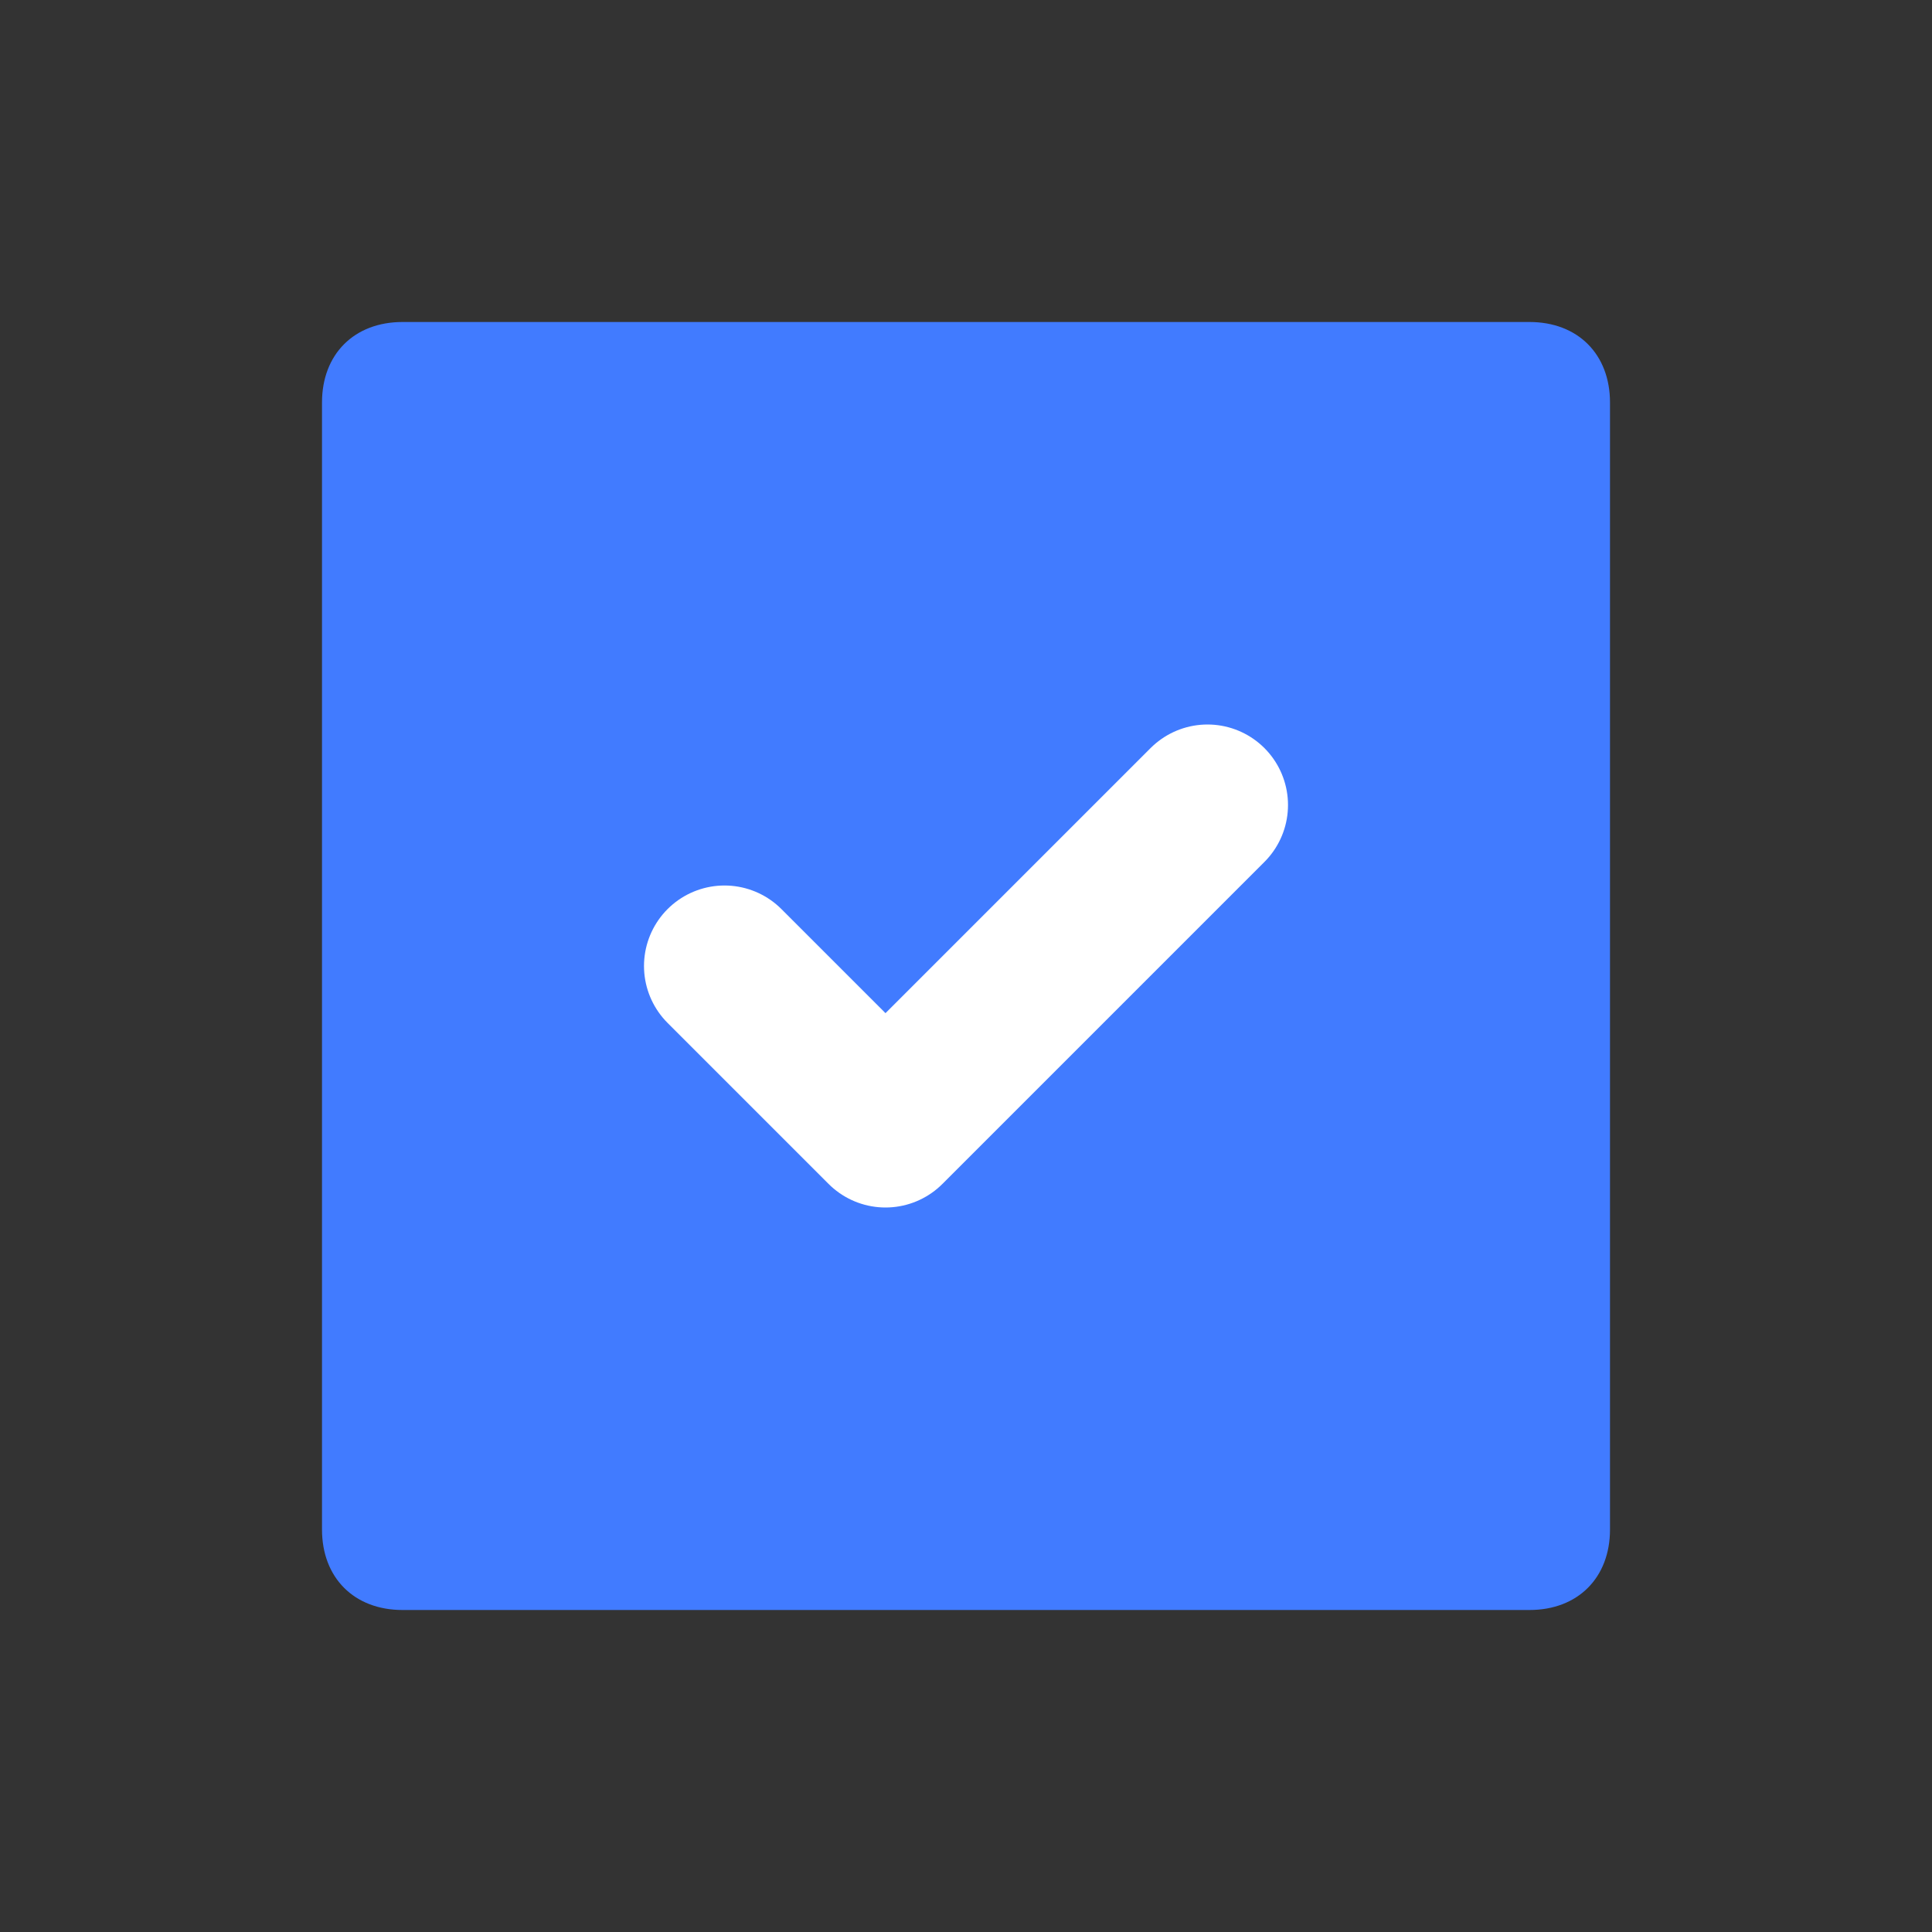
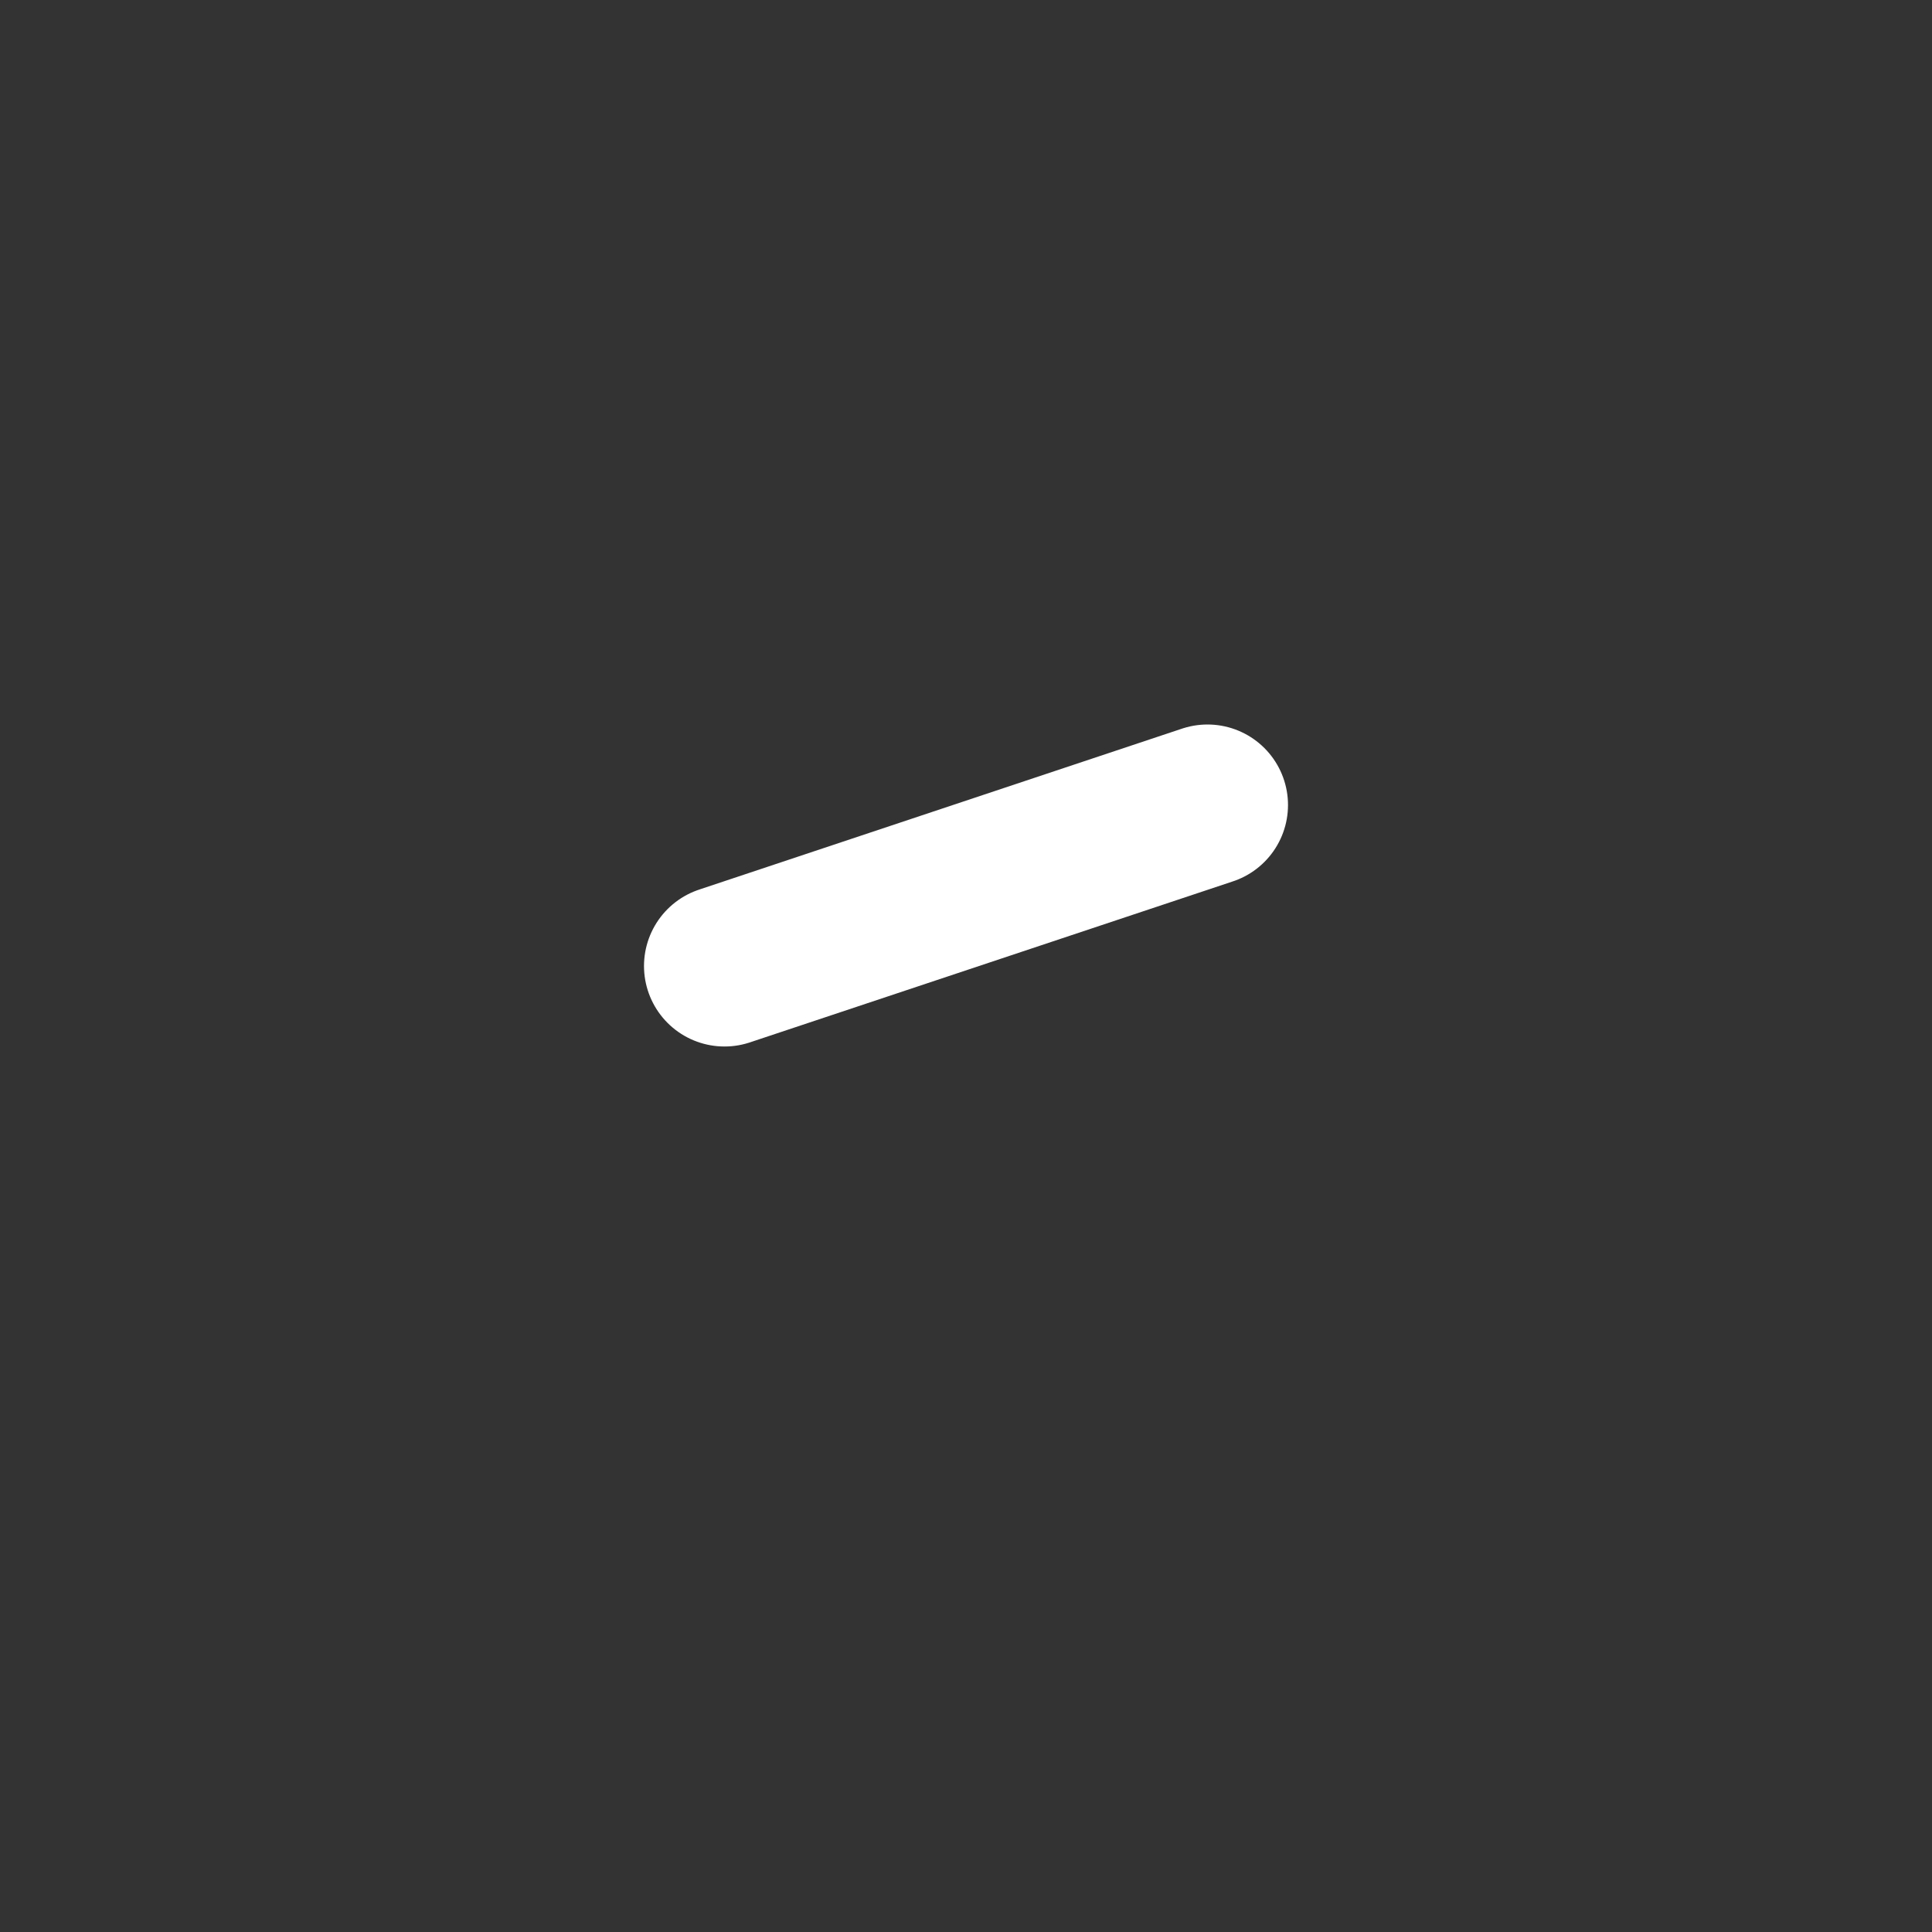
<svg xmlns="http://www.w3.org/2000/svg" width="64px" height="64px" viewBox="0 0 24 24" fill="none">
  <rect x="0" y="0" width="24" height="24" fill="#333333" stroke="none" />
-   <path d="M4 5V19C4 19.6 4.4 20 5 20H19C19.6 20 20 19.6 20 19V5C20 4.4 19.6 4 19 4H5C4.4 4 4 4.4 4 5Z" fill="#417BFF" />
-   <path d="M9 12L11 14L15 10" stroke="white" stroke-width="2" stroke-linecap="round" stroke-linejoin="round" />
+   <path d="M9 12L15 10" stroke="white" stroke-width="2" stroke-linecap="round" stroke-linejoin="round" />
</svg>